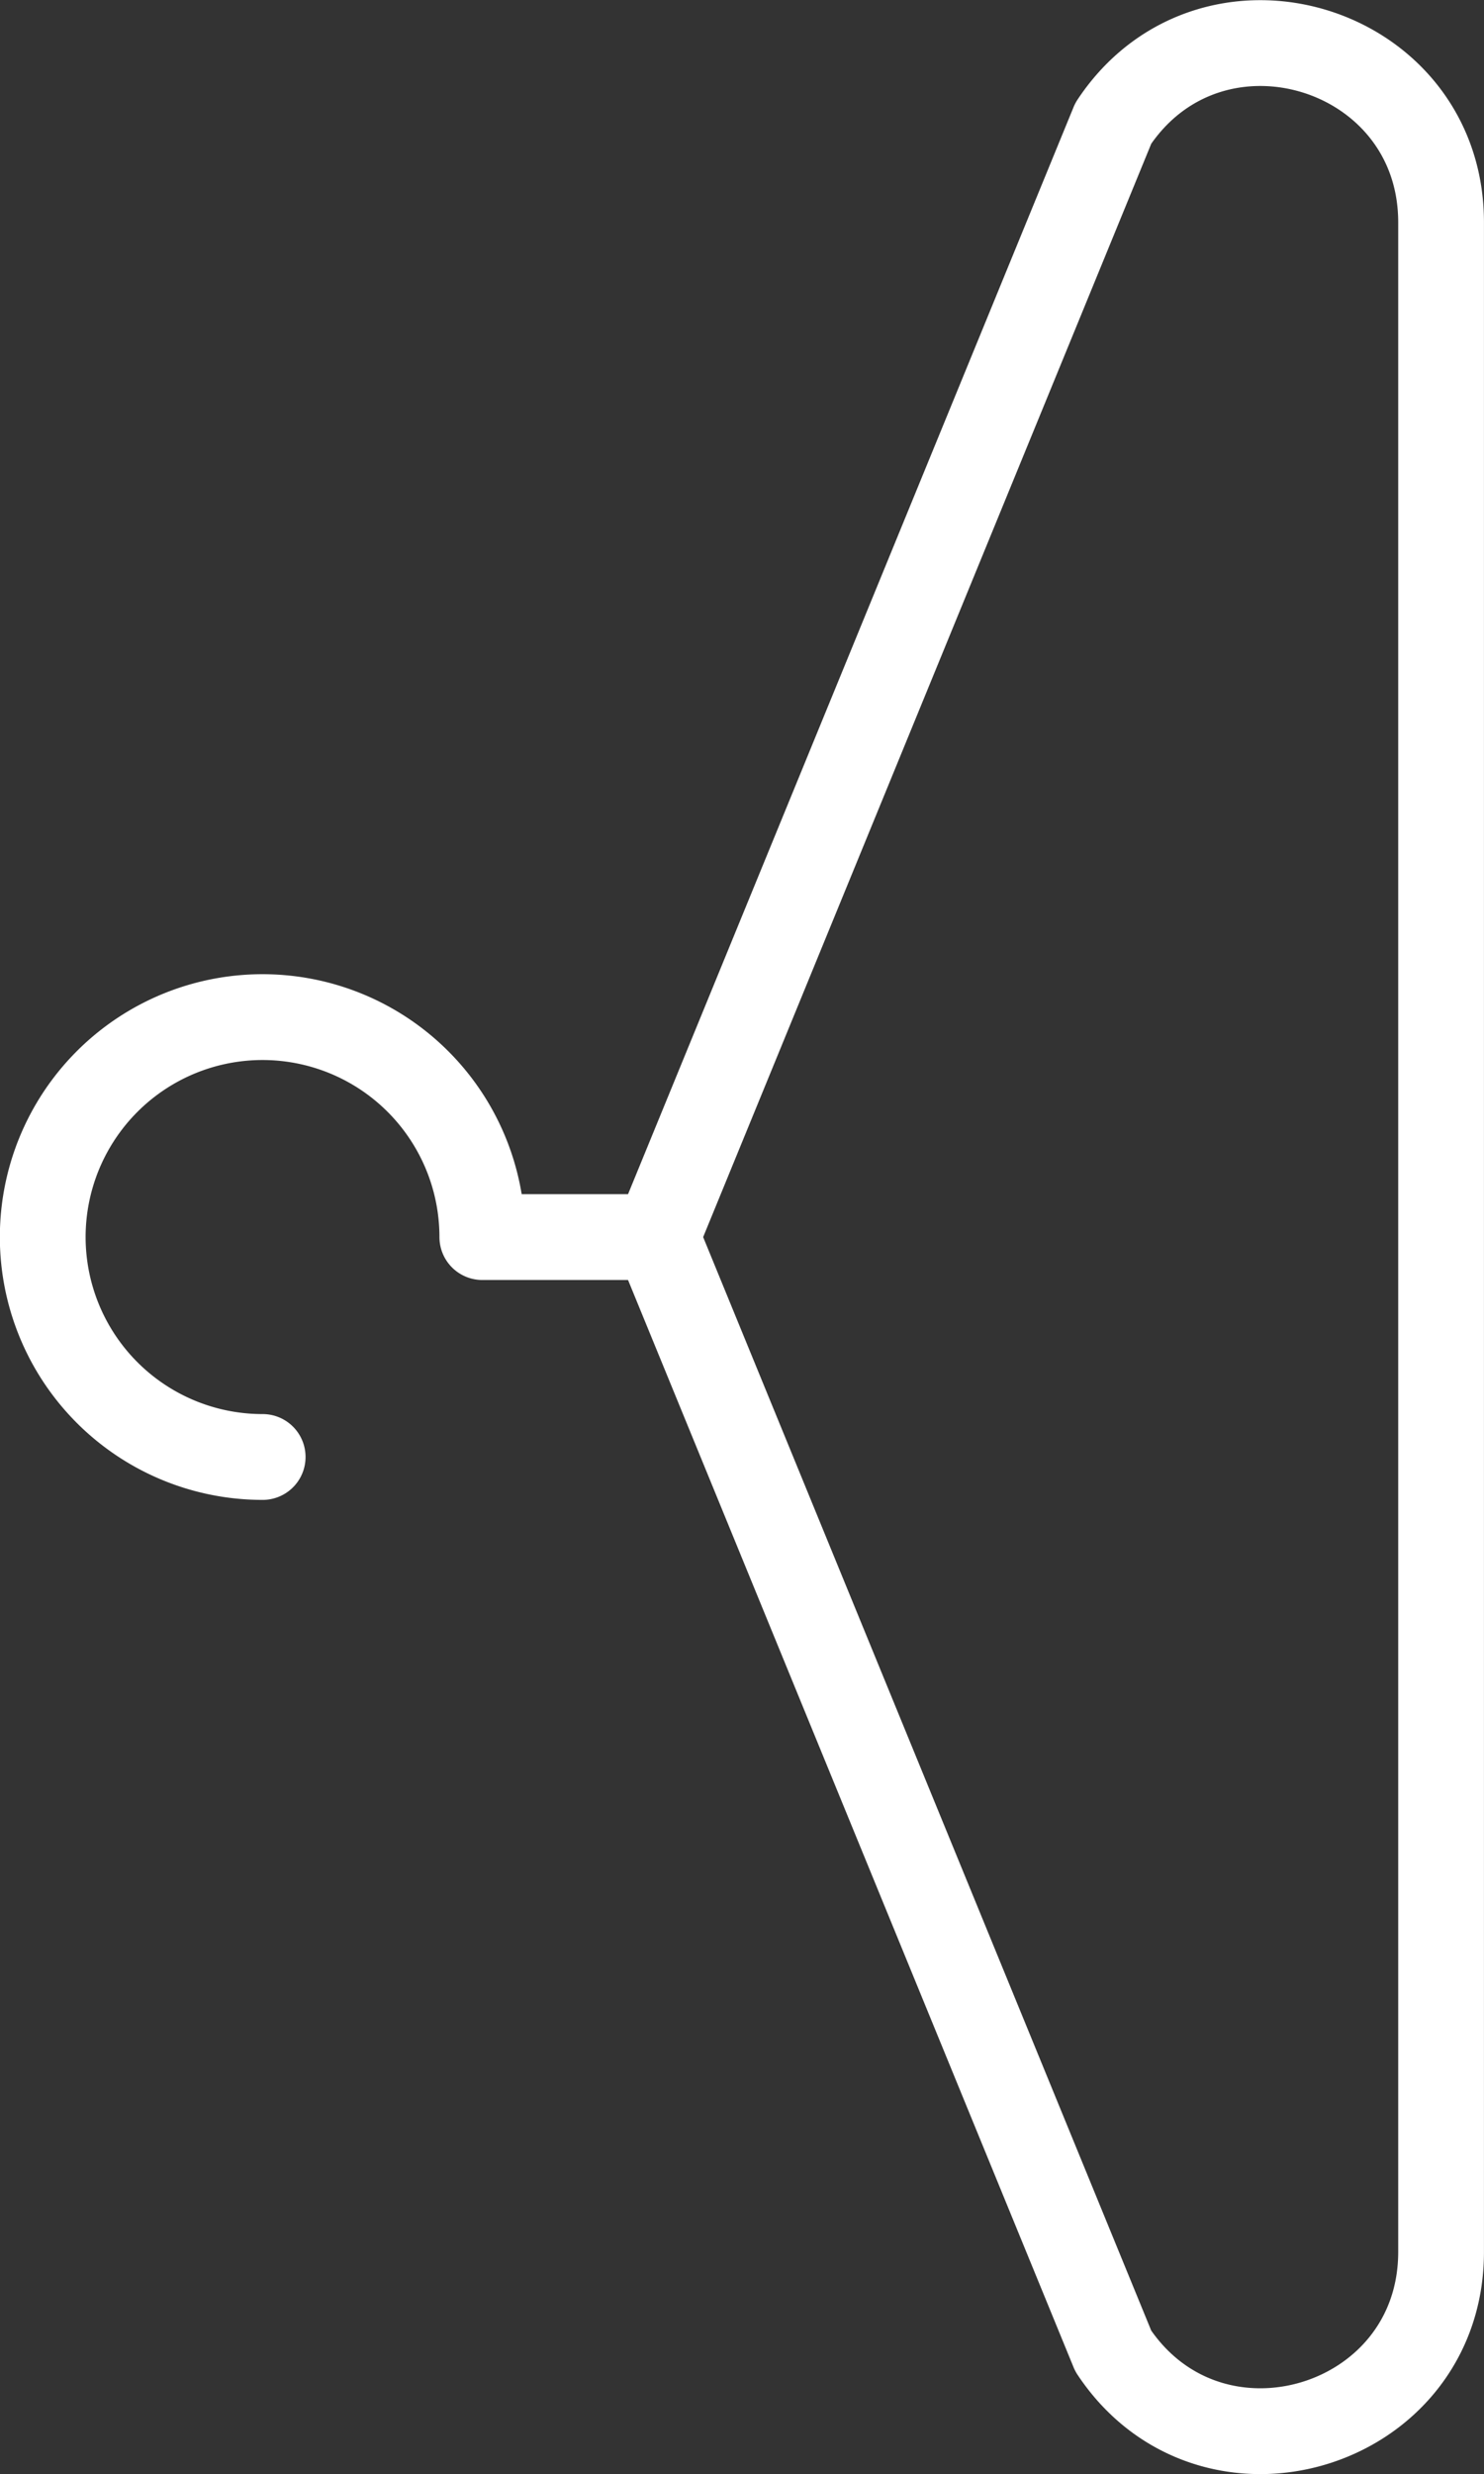
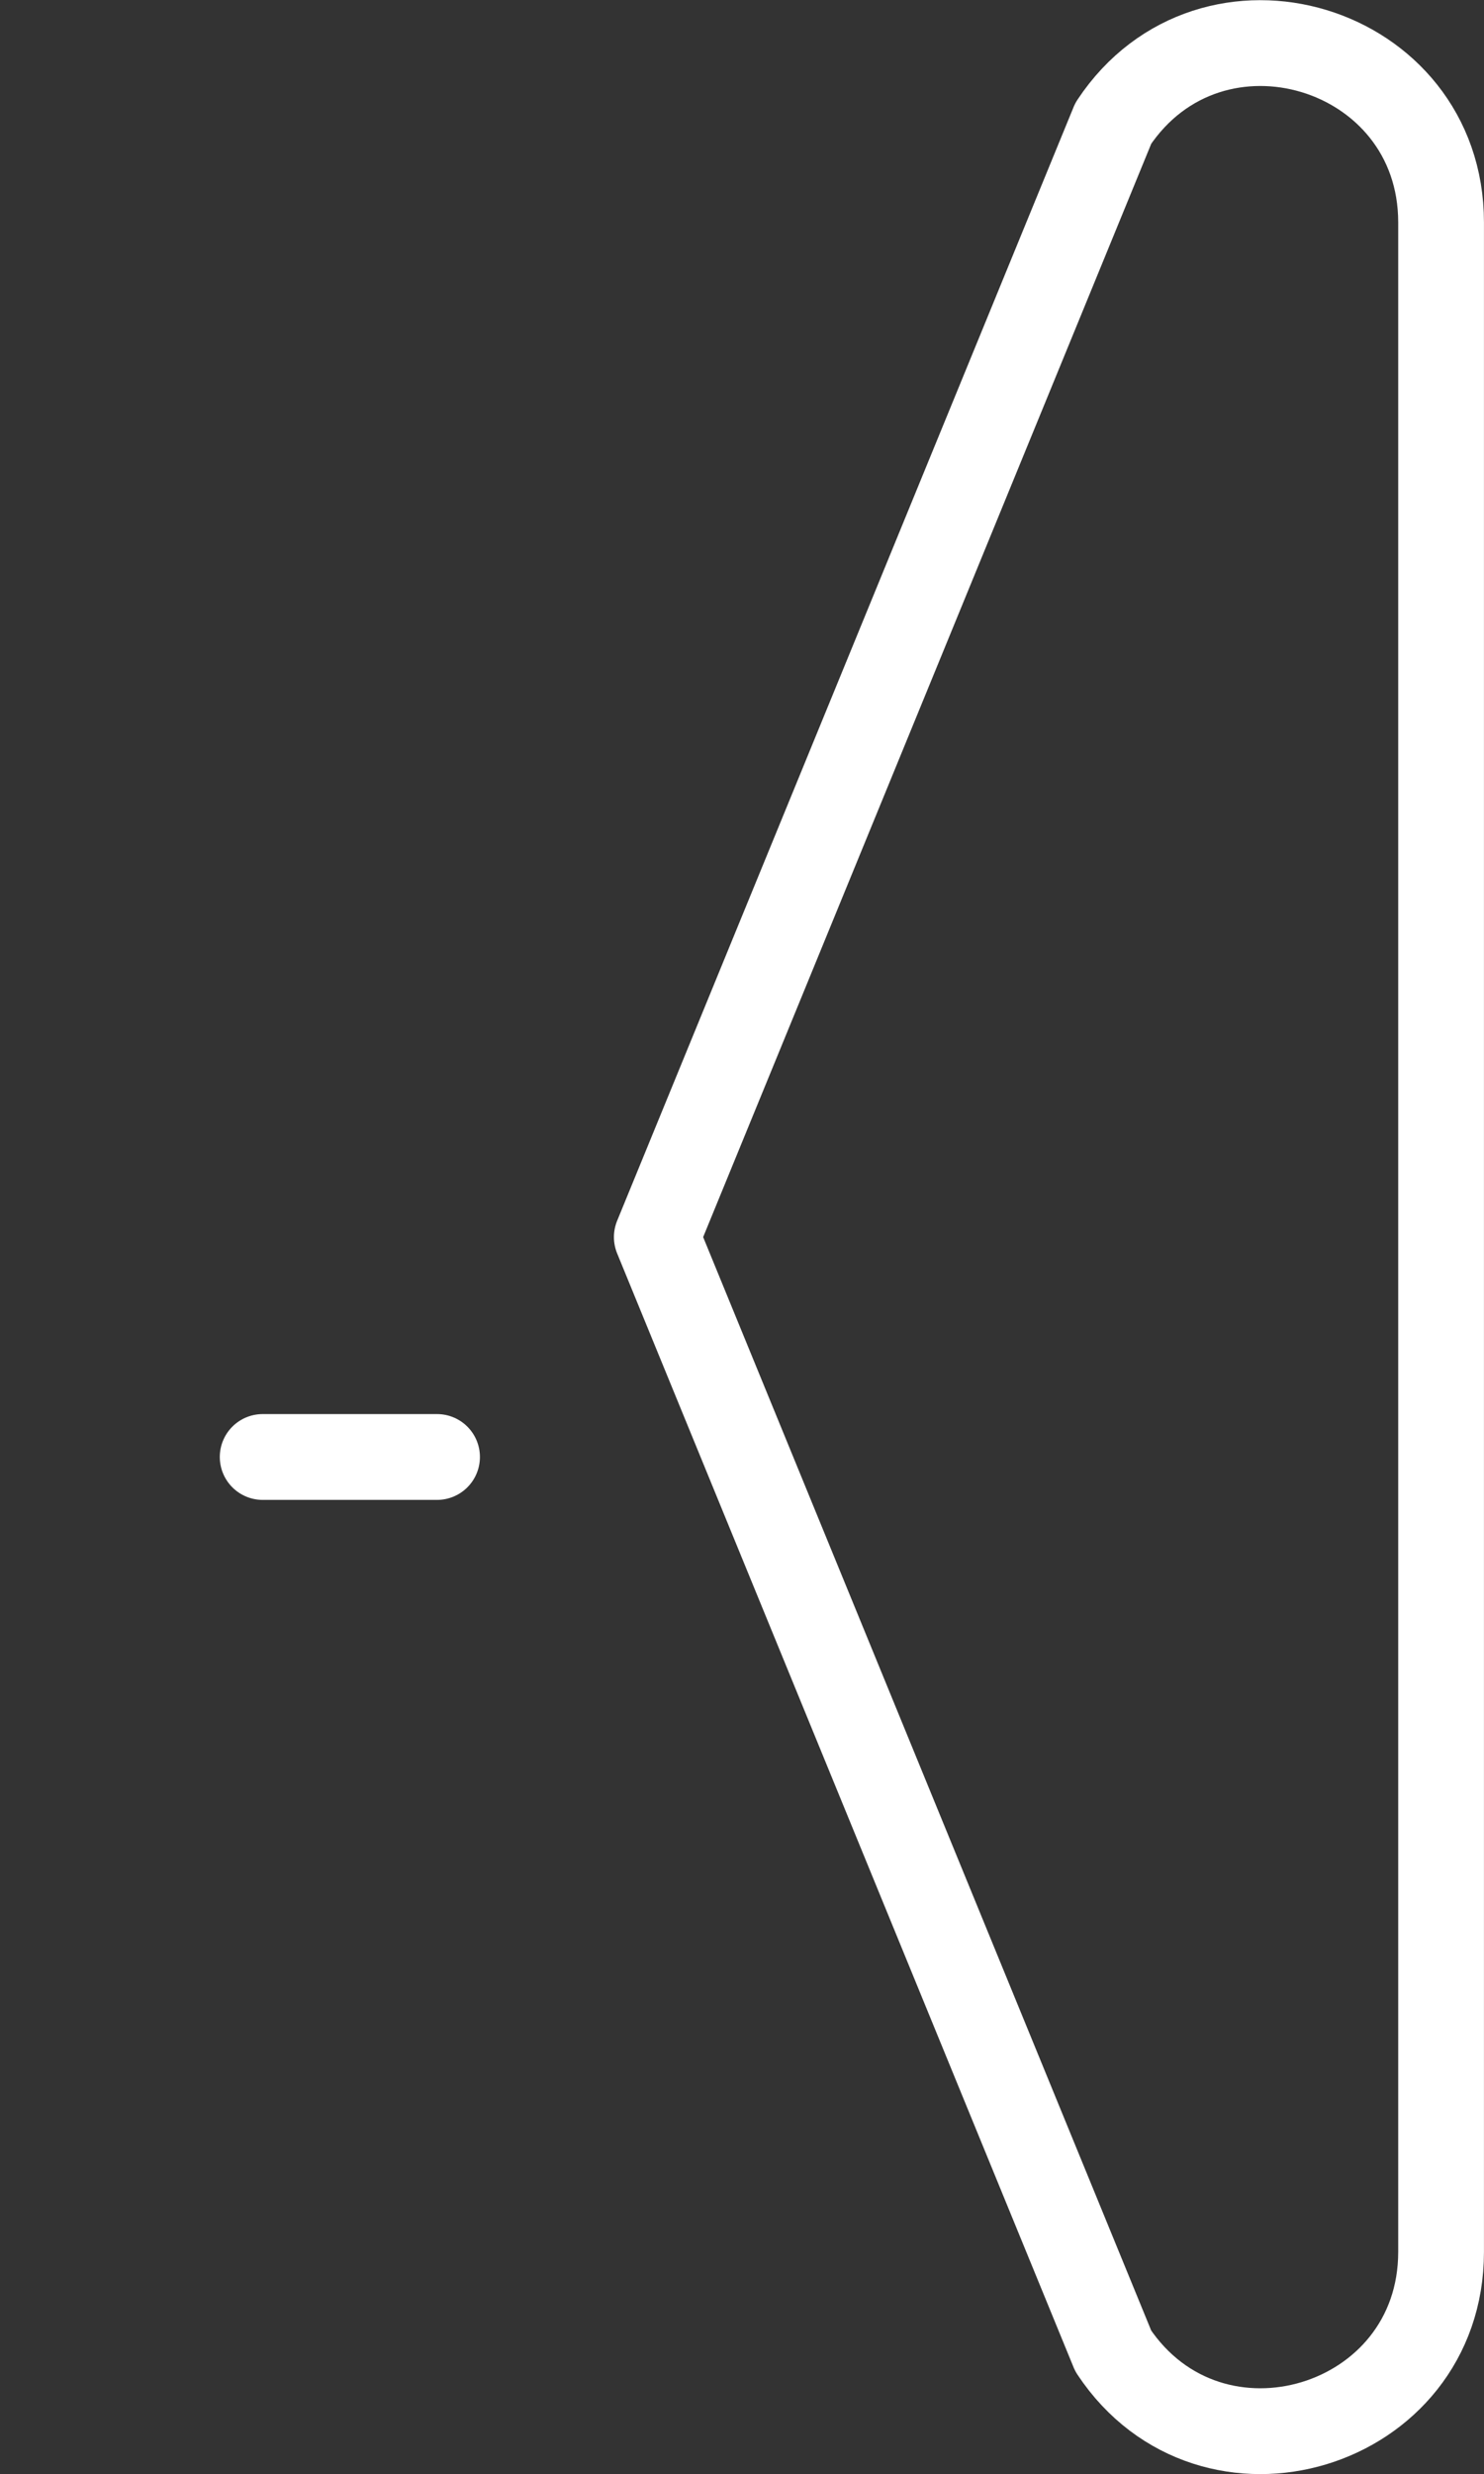
<svg xmlns="http://www.w3.org/2000/svg" viewBox="0 0 421.52 702.29">
  <rect x="0" y="0" width="421.52" height="702.29" fill="#333333" stroke="none" />
-   <path d="M186.56 351.15L316.22 35c27.85-41.89 93.11-22.17 93.11 28.13v576.08c0 50.3-65.26 70-93.12 28.13L186.56 351.15M74.61 413.57A62.43 62.43 0 11137 351.15h49.53" fill="none" stroke="#fff" stroke-linecap="round" stroke-linejoin="round" stroke-width="24.36" />
+   <path d="M186.56 351.15L316.22 35c27.85-41.89 93.11-22.17 93.11 28.13v576.08c0 50.3-65.26 70-93.12 28.13L186.56 351.15M74.61 413.57h49.53" fill="none" stroke="#fff" stroke-linecap="round" stroke-linejoin="round" stroke-width="24.36" />
</svg>